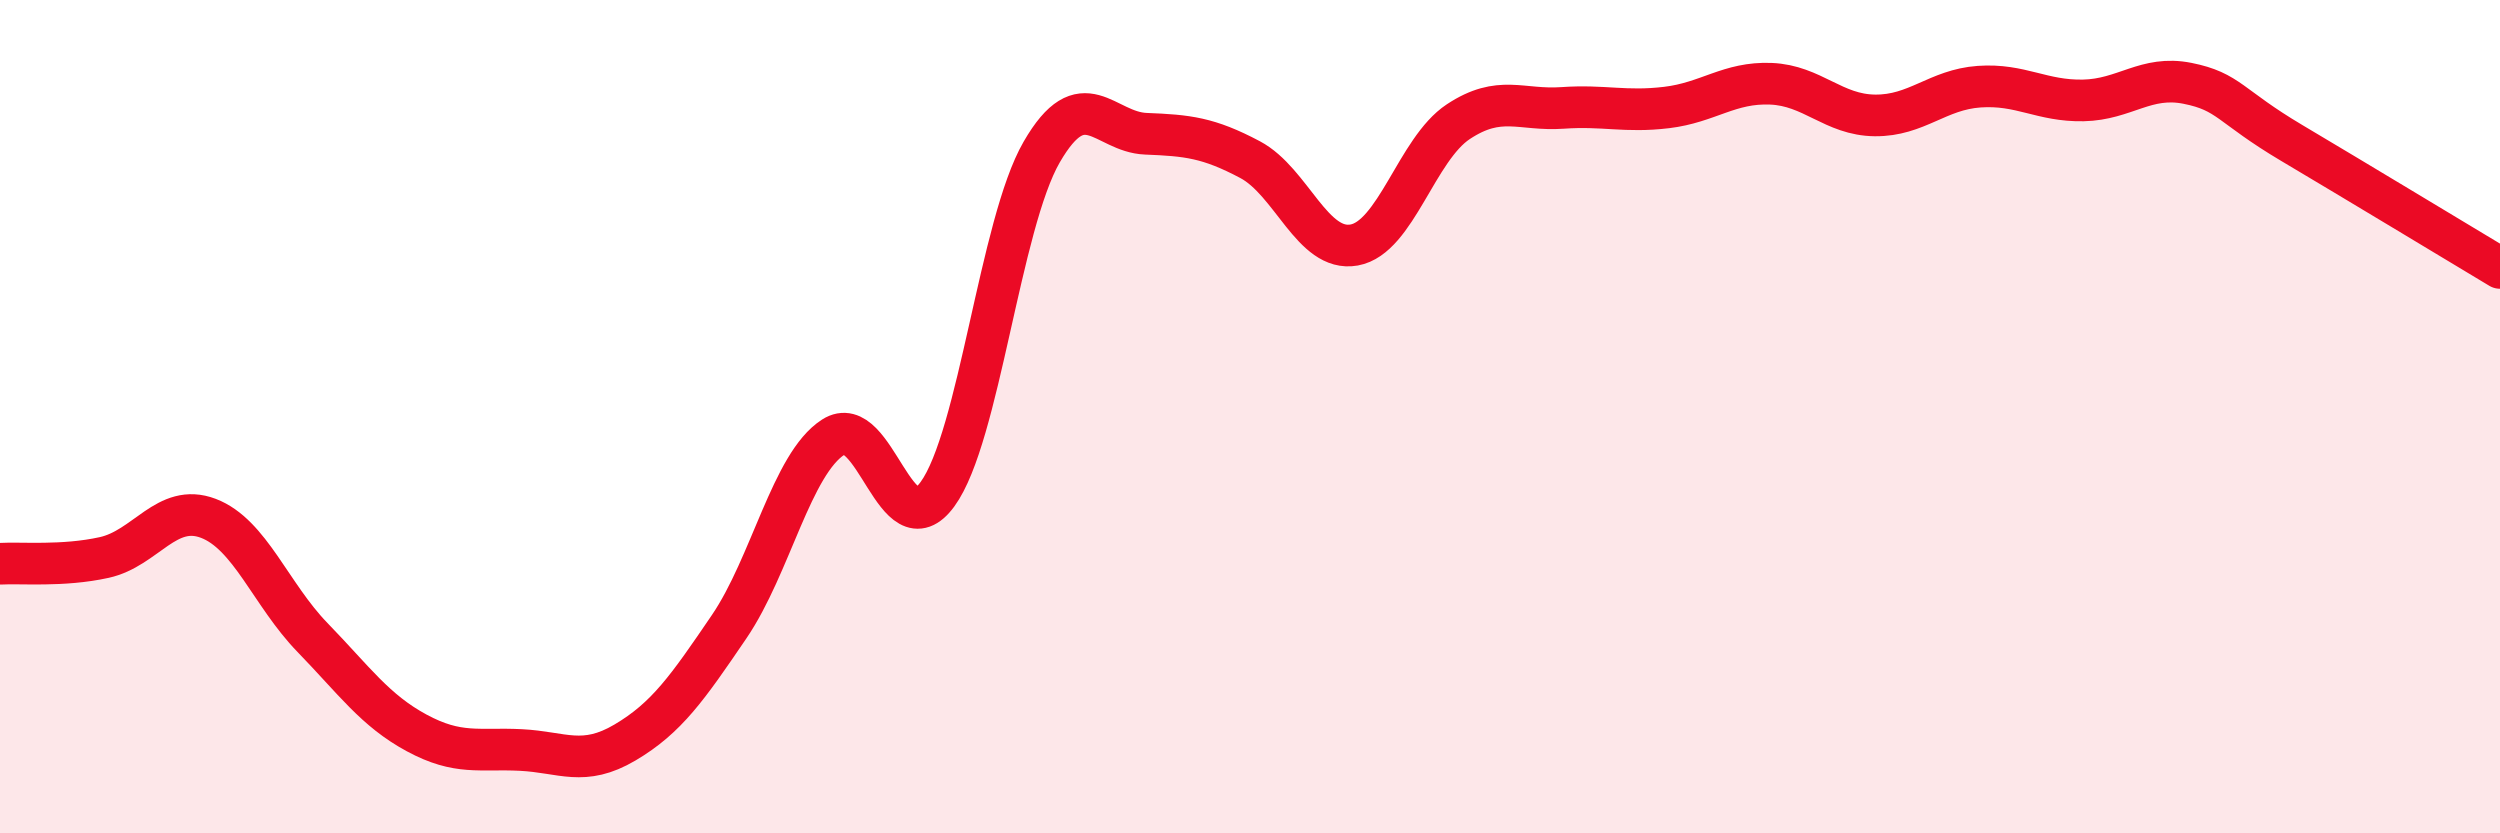
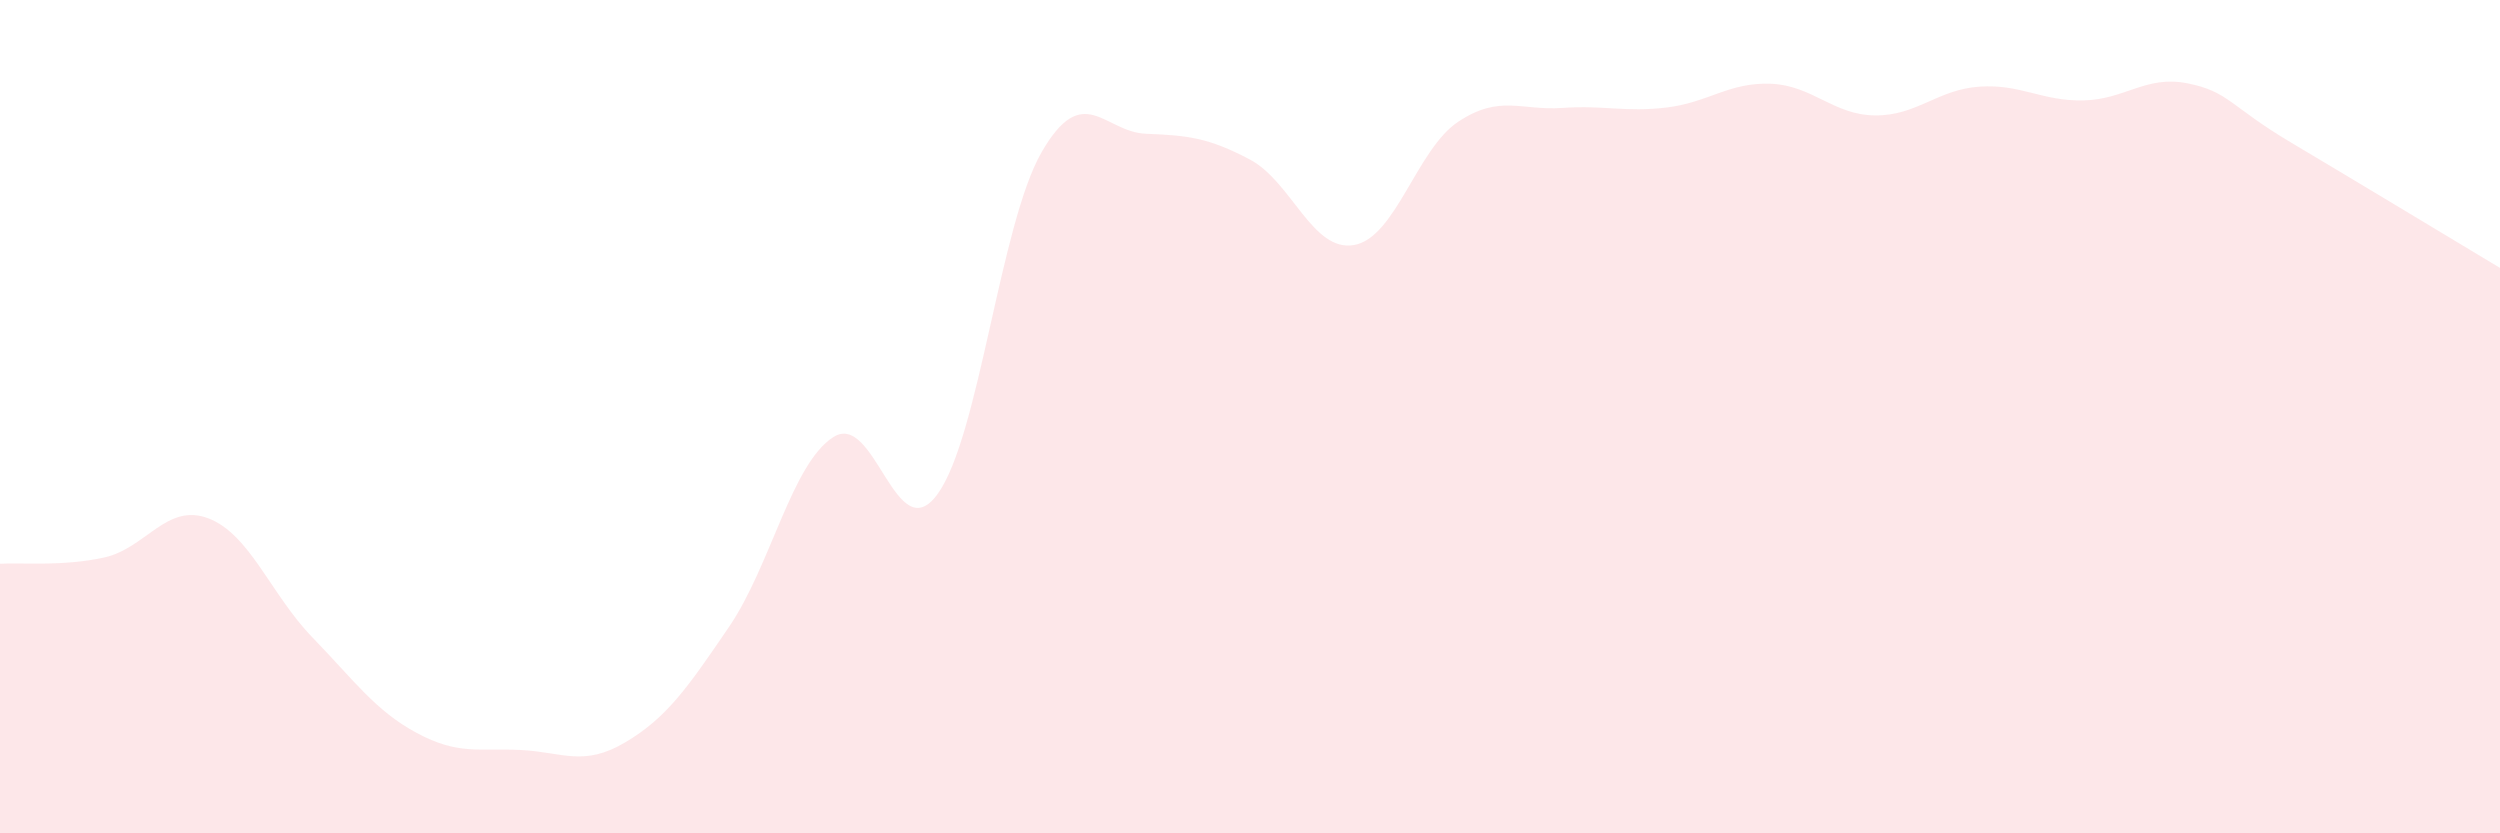
<svg xmlns="http://www.w3.org/2000/svg" width="60" height="20" viewBox="0 0 60 20">
  <path d="M 0,13.53 C 0.5,13.5 1.5,13.6 2.5,13.38 C 3.5,13.16 4,12.06 5,12.44 C 6,12.82 6.5,14.27 7.5,15.3 C 8.5,16.33 9,17.05 10,17.59 C 11,18.13 11.5,17.95 12.5,18 C 13.5,18.05 14,18.41 15,17.82 C 16,17.23 16.5,16.51 17.5,15.04 C 18.5,13.57 19,11.13 20,10.49 C 21,9.85 21.5,13.23 22.5,11.86 C 23.5,10.49 24,5.38 25,3.65 C 26,1.92 26.5,3.17 27.5,3.21 C 28.5,3.25 29,3.3 30,3.83 C 31,4.36 31.5,6.06 32.5,5.88 C 33.5,5.7 34,3.58 35,2.92 C 36,2.26 36.5,2.66 37.5,2.59 C 38.5,2.52 39,2.7 40,2.58 C 41,2.46 41.5,1.97 42.5,2.01 C 43.5,2.05 44,2.76 45,2.77 C 46,2.78 46.5,2.15 47.5,2.08 C 48.5,2.01 49,2.43 50,2.41 C 51,2.39 51.5,1.8 52.5,2 C 53.5,2.2 53.5,2.54 55,3.43 C 56.5,4.32 59,5.83 60,6.43L60 20L0 20Z" fill="#EB0A25" opacity="0.1" stroke-linecap="round" stroke-linejoin="round" />
-   <path d="M 0,13.53 C 0.5,13.5 1.5,13.6 2.5,13.38 C 3.5,13.16 4,12.06 5,12.44 C 6,12.82 6.5,14.27 7.5,15.3 C 8.5,16.33 9,17.05 10,17.59 C 11,18.13 11.5,17.95 12.5,18 C 13.5,18.05 14,18.41 15,17.82 C 16,17.23 16.5,16.51 17.5,15.04 C 18.5,13.57 19,11.13 20,10.49 C 21,9.85 21.5,13.23 22.5,11.86 C 23.5,10.49 24,5.38 25,3.65 C 26,1.92 26.5,3.17 27.5,3.21 C 28.5,3.25 29,3.3 30,3.83 C 31,4.36 31.5,6.06 32.5,5.88 C 33.5,5.7 34,3.58 35,2.92 C 36,2.26 36.5,2.66 37.5,2.59 C 38.5,2.52 39,2.7 40,2.58 C 41,2.46 41.5,1.97 42.5,2.01 C 43.5,2.05 44,2.76 45,2.77 C 46,2.78 46.5,2.15 47.5,2.08 C 48.5,2.01 49,2.43 50,2.41 C 51,2.39 51.5,1.8 52.5,2 C 53.5,2.2 53.5,2.54 55,3.43 C 56.5,4.32 59,5.83 60,6.43" stroke="#EB0A25" stroke-width="1" fill="none" stroke-linecap="round" stroke-linejoin="round" />
</svg>